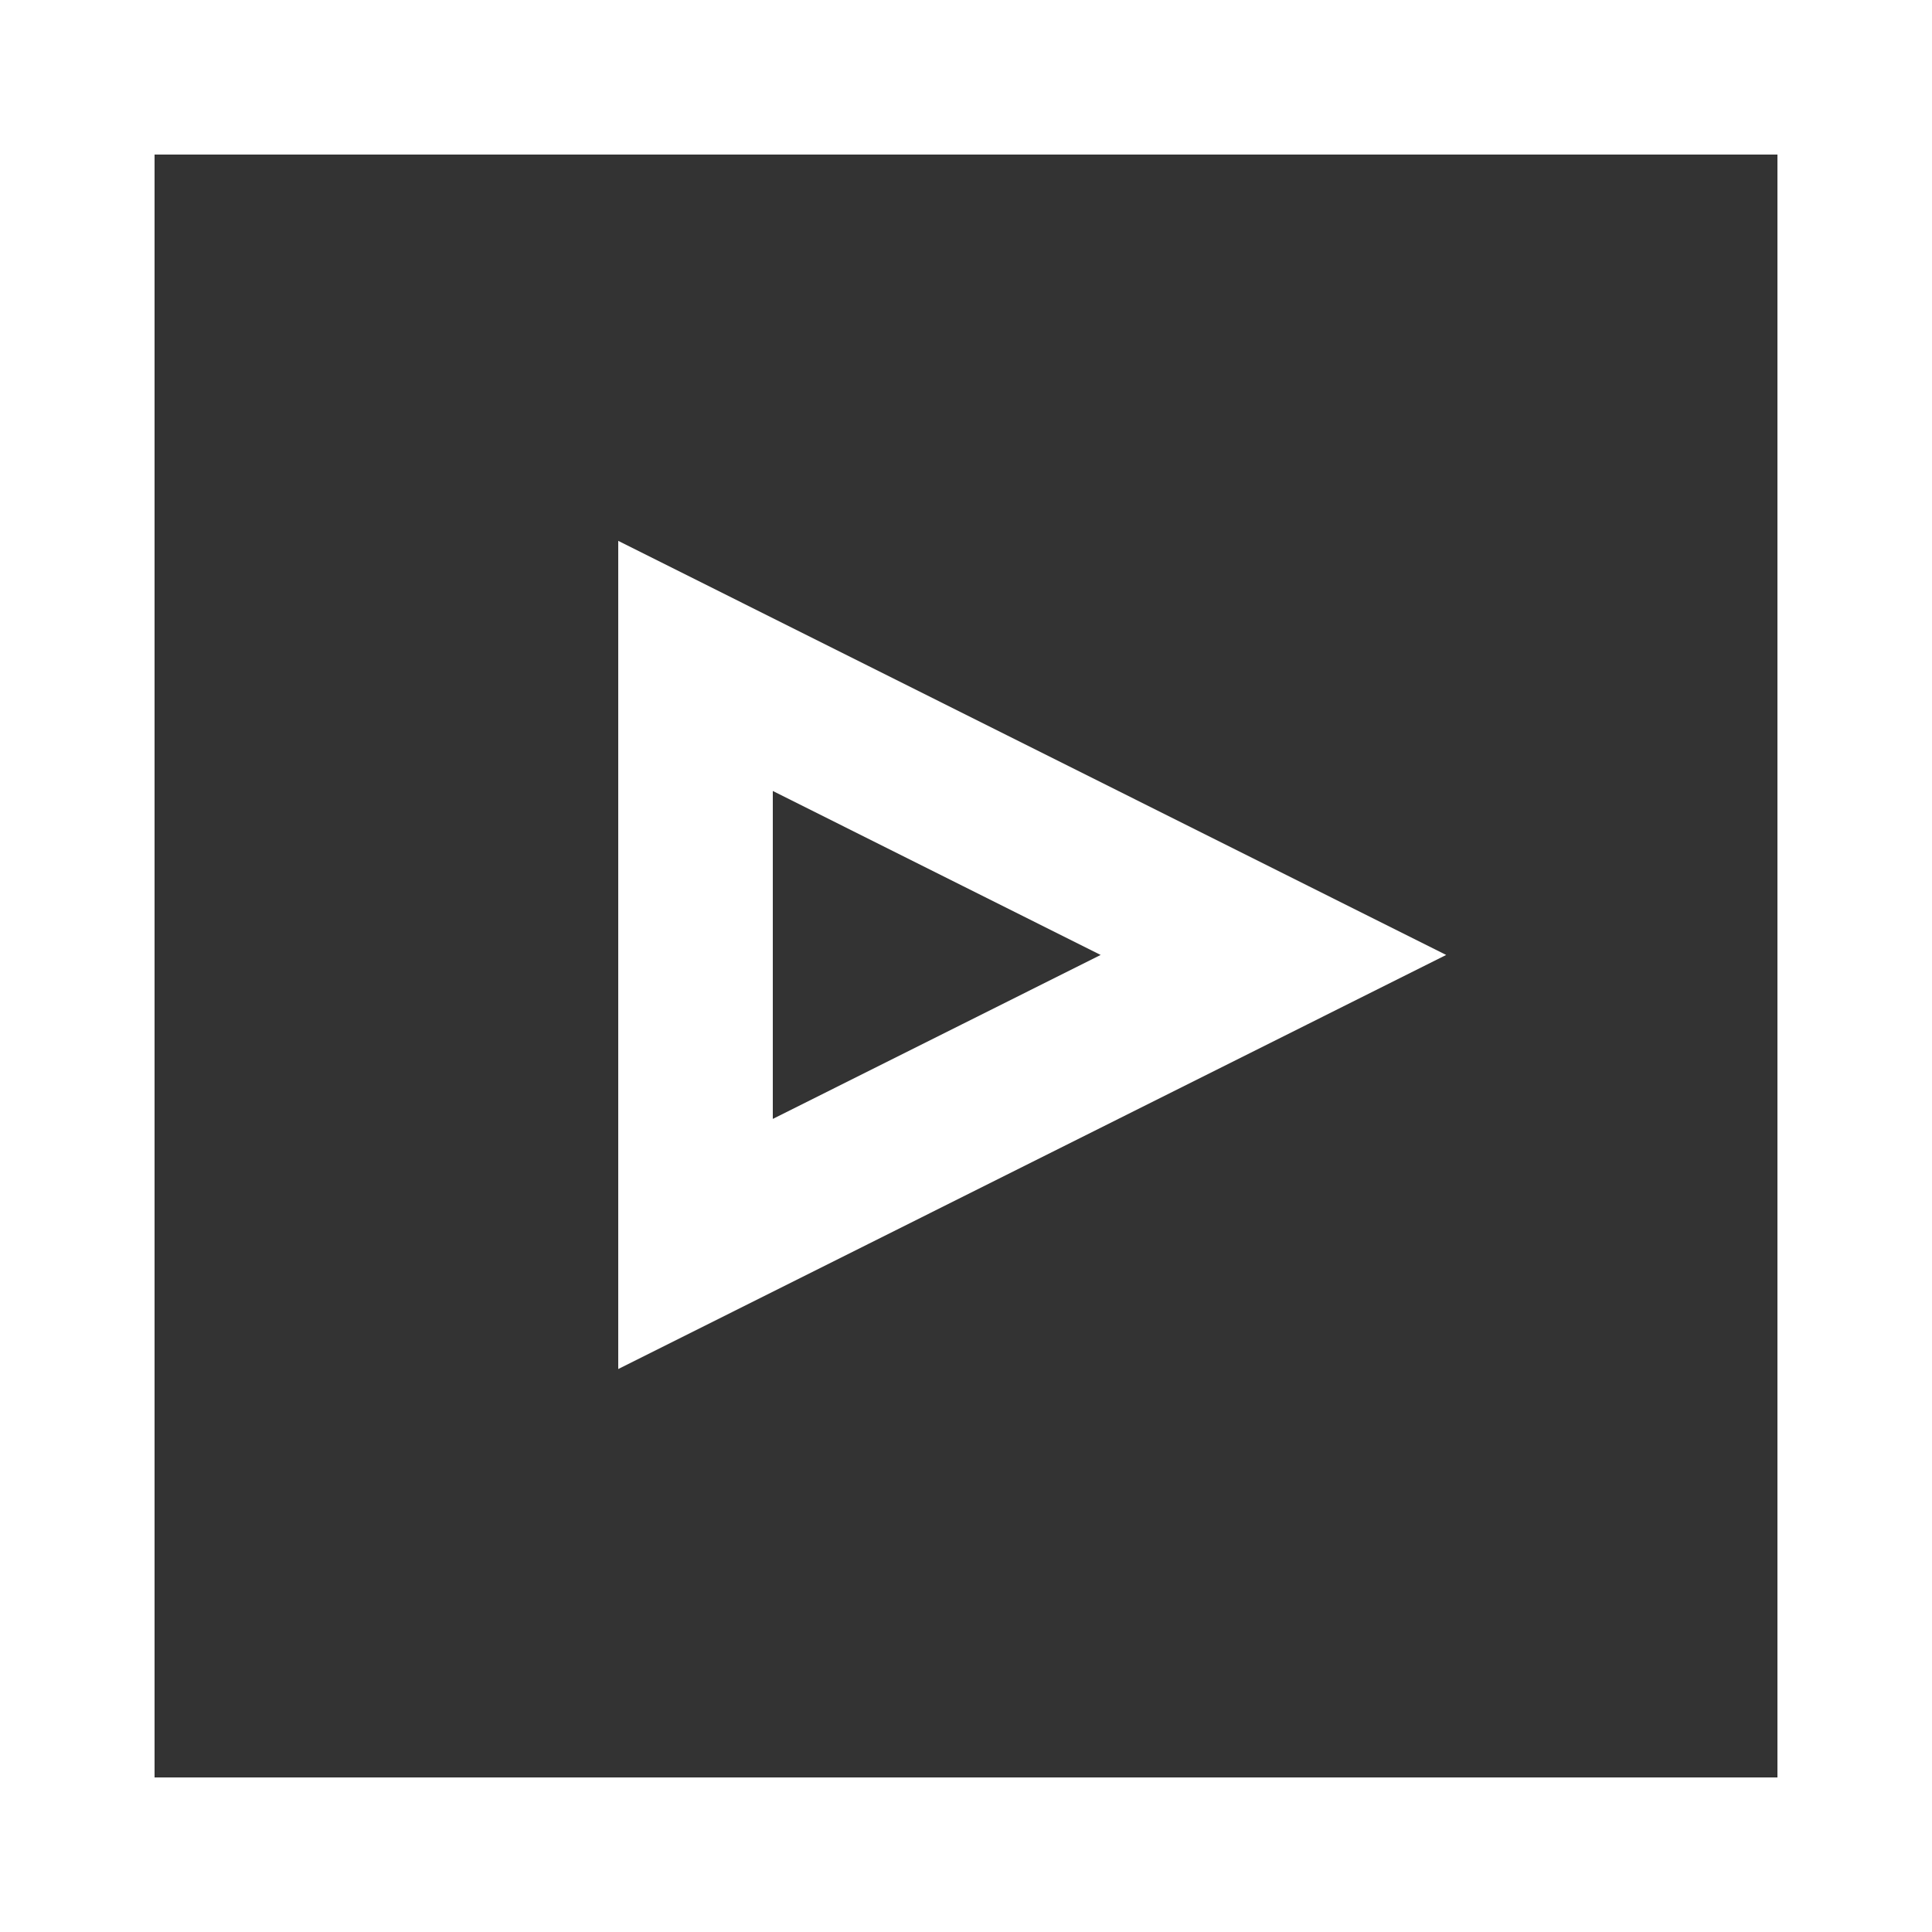
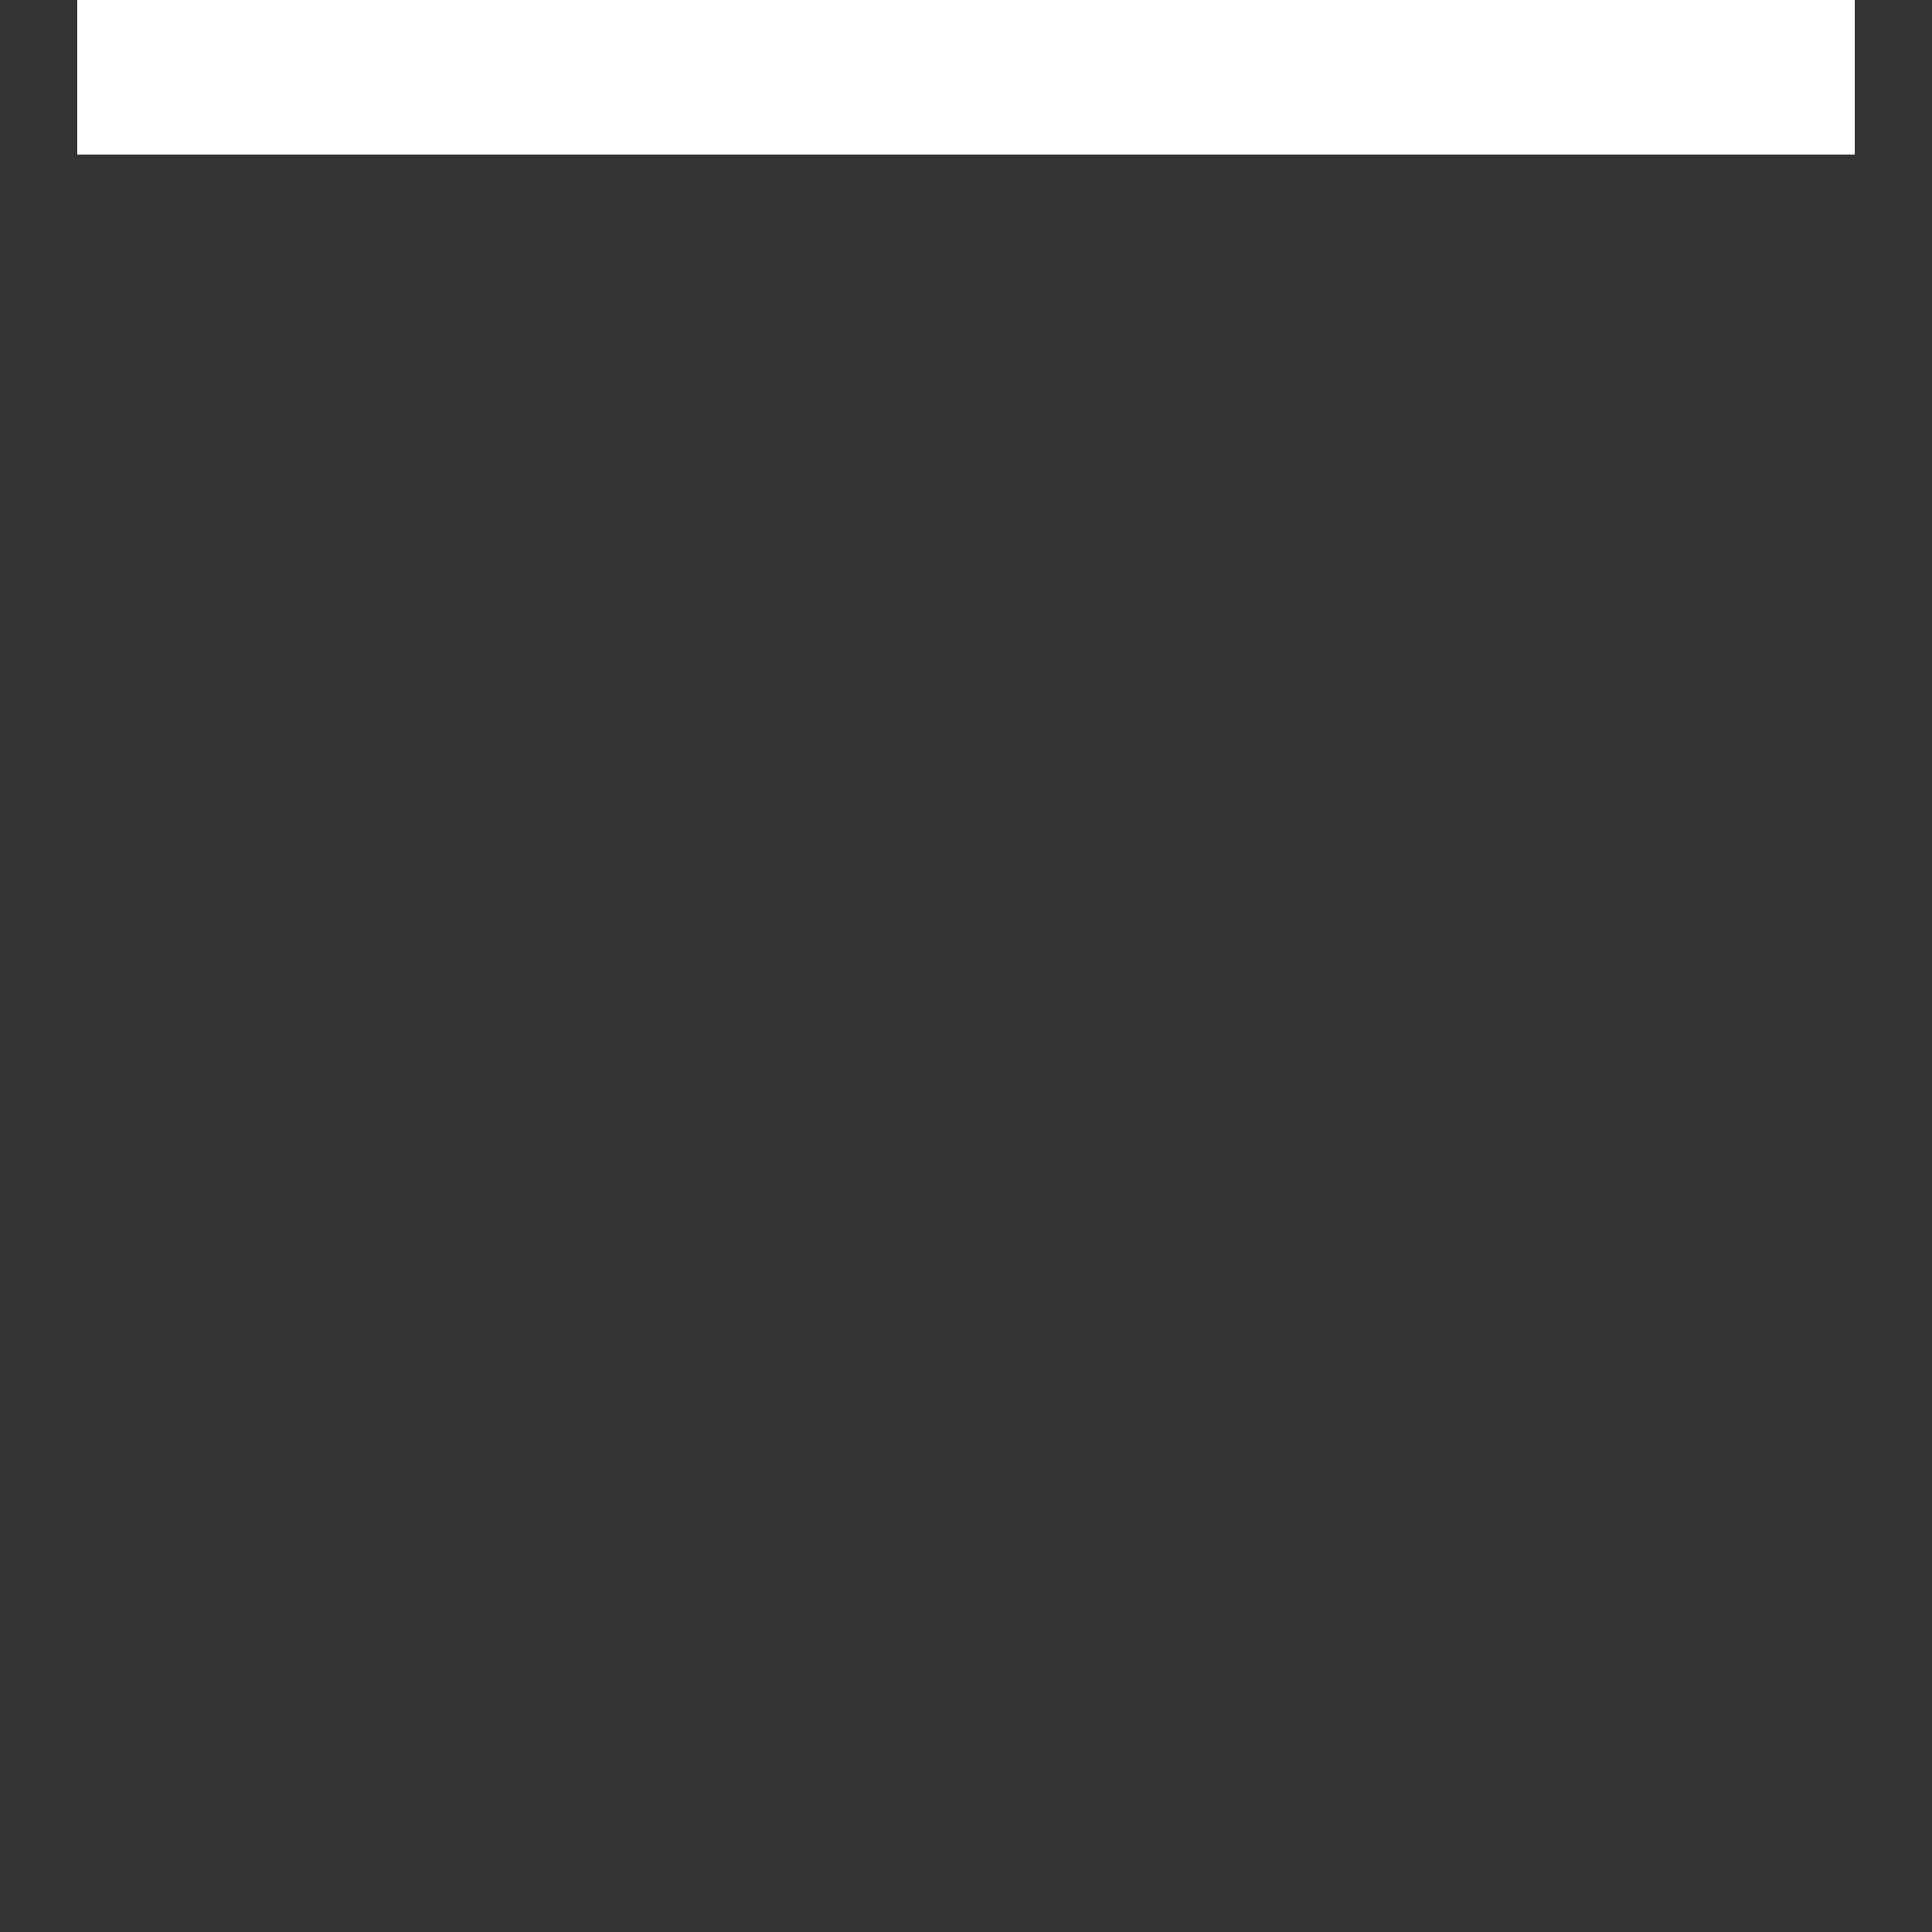
<svg xmlns="http://www.w3.org/2000/svg" width="25" height="25" viewBox="0 0 25 25">
  <rect x="0" y="0" width="25" height="25" fill="#333333" stroke="none" />
  <g fill="none" fill-rule="evenodd">
    <g stroke="#FFF" stroke-width="2">
      <g>
        <g>
          <g>
-             <path d="M1 1H24V24H1z" transform="translate(-1185 -1670) translate(0 1586) translate(1095 84) translate(90)" />
-             <path d="M13.357 9.236l3.74 7.478H9.617l3.74-7.478z" transform="translate(-1185 -1670) translate(0 1586) translate(1095 84) translate(90) rotate(90 13.357 12.357)" />
+             <path d="M1 1H24H1z" transform="translate(-1185 -1670) translate(0 1586) translate(1095 84) translate(90)" />
          </g>
        </g>
      </g>
    </g>
  </g>
</svg>